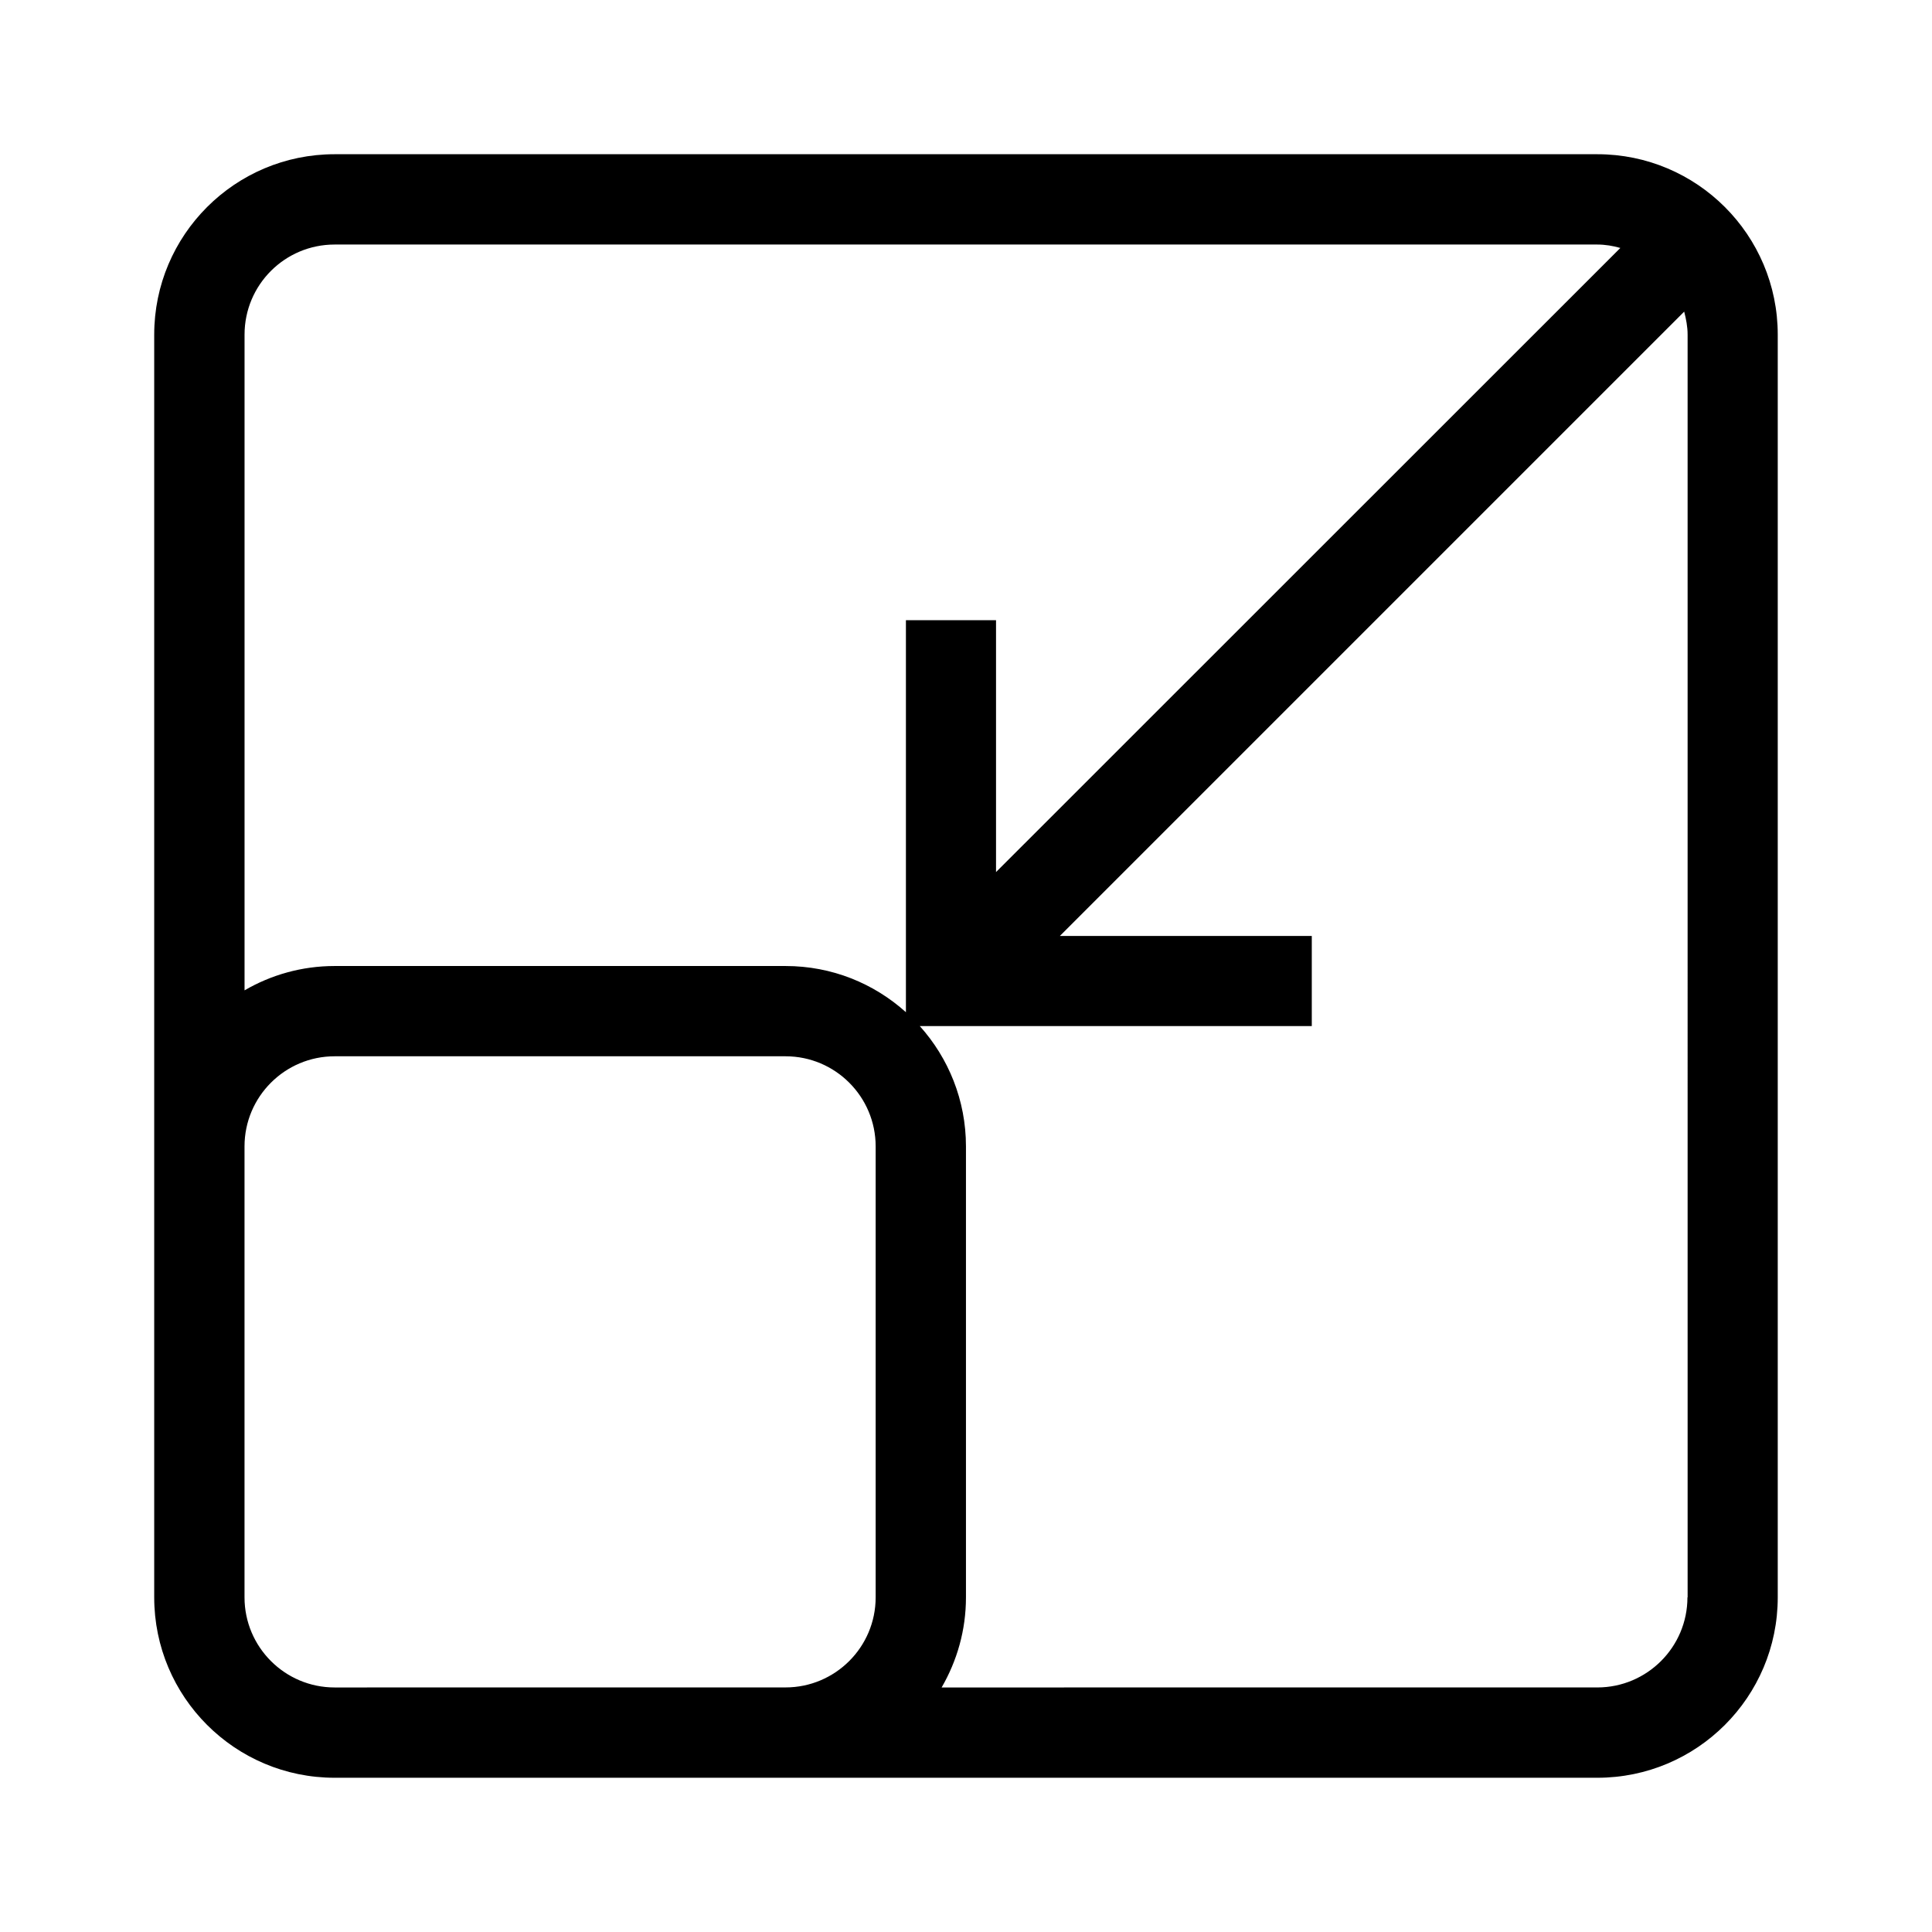
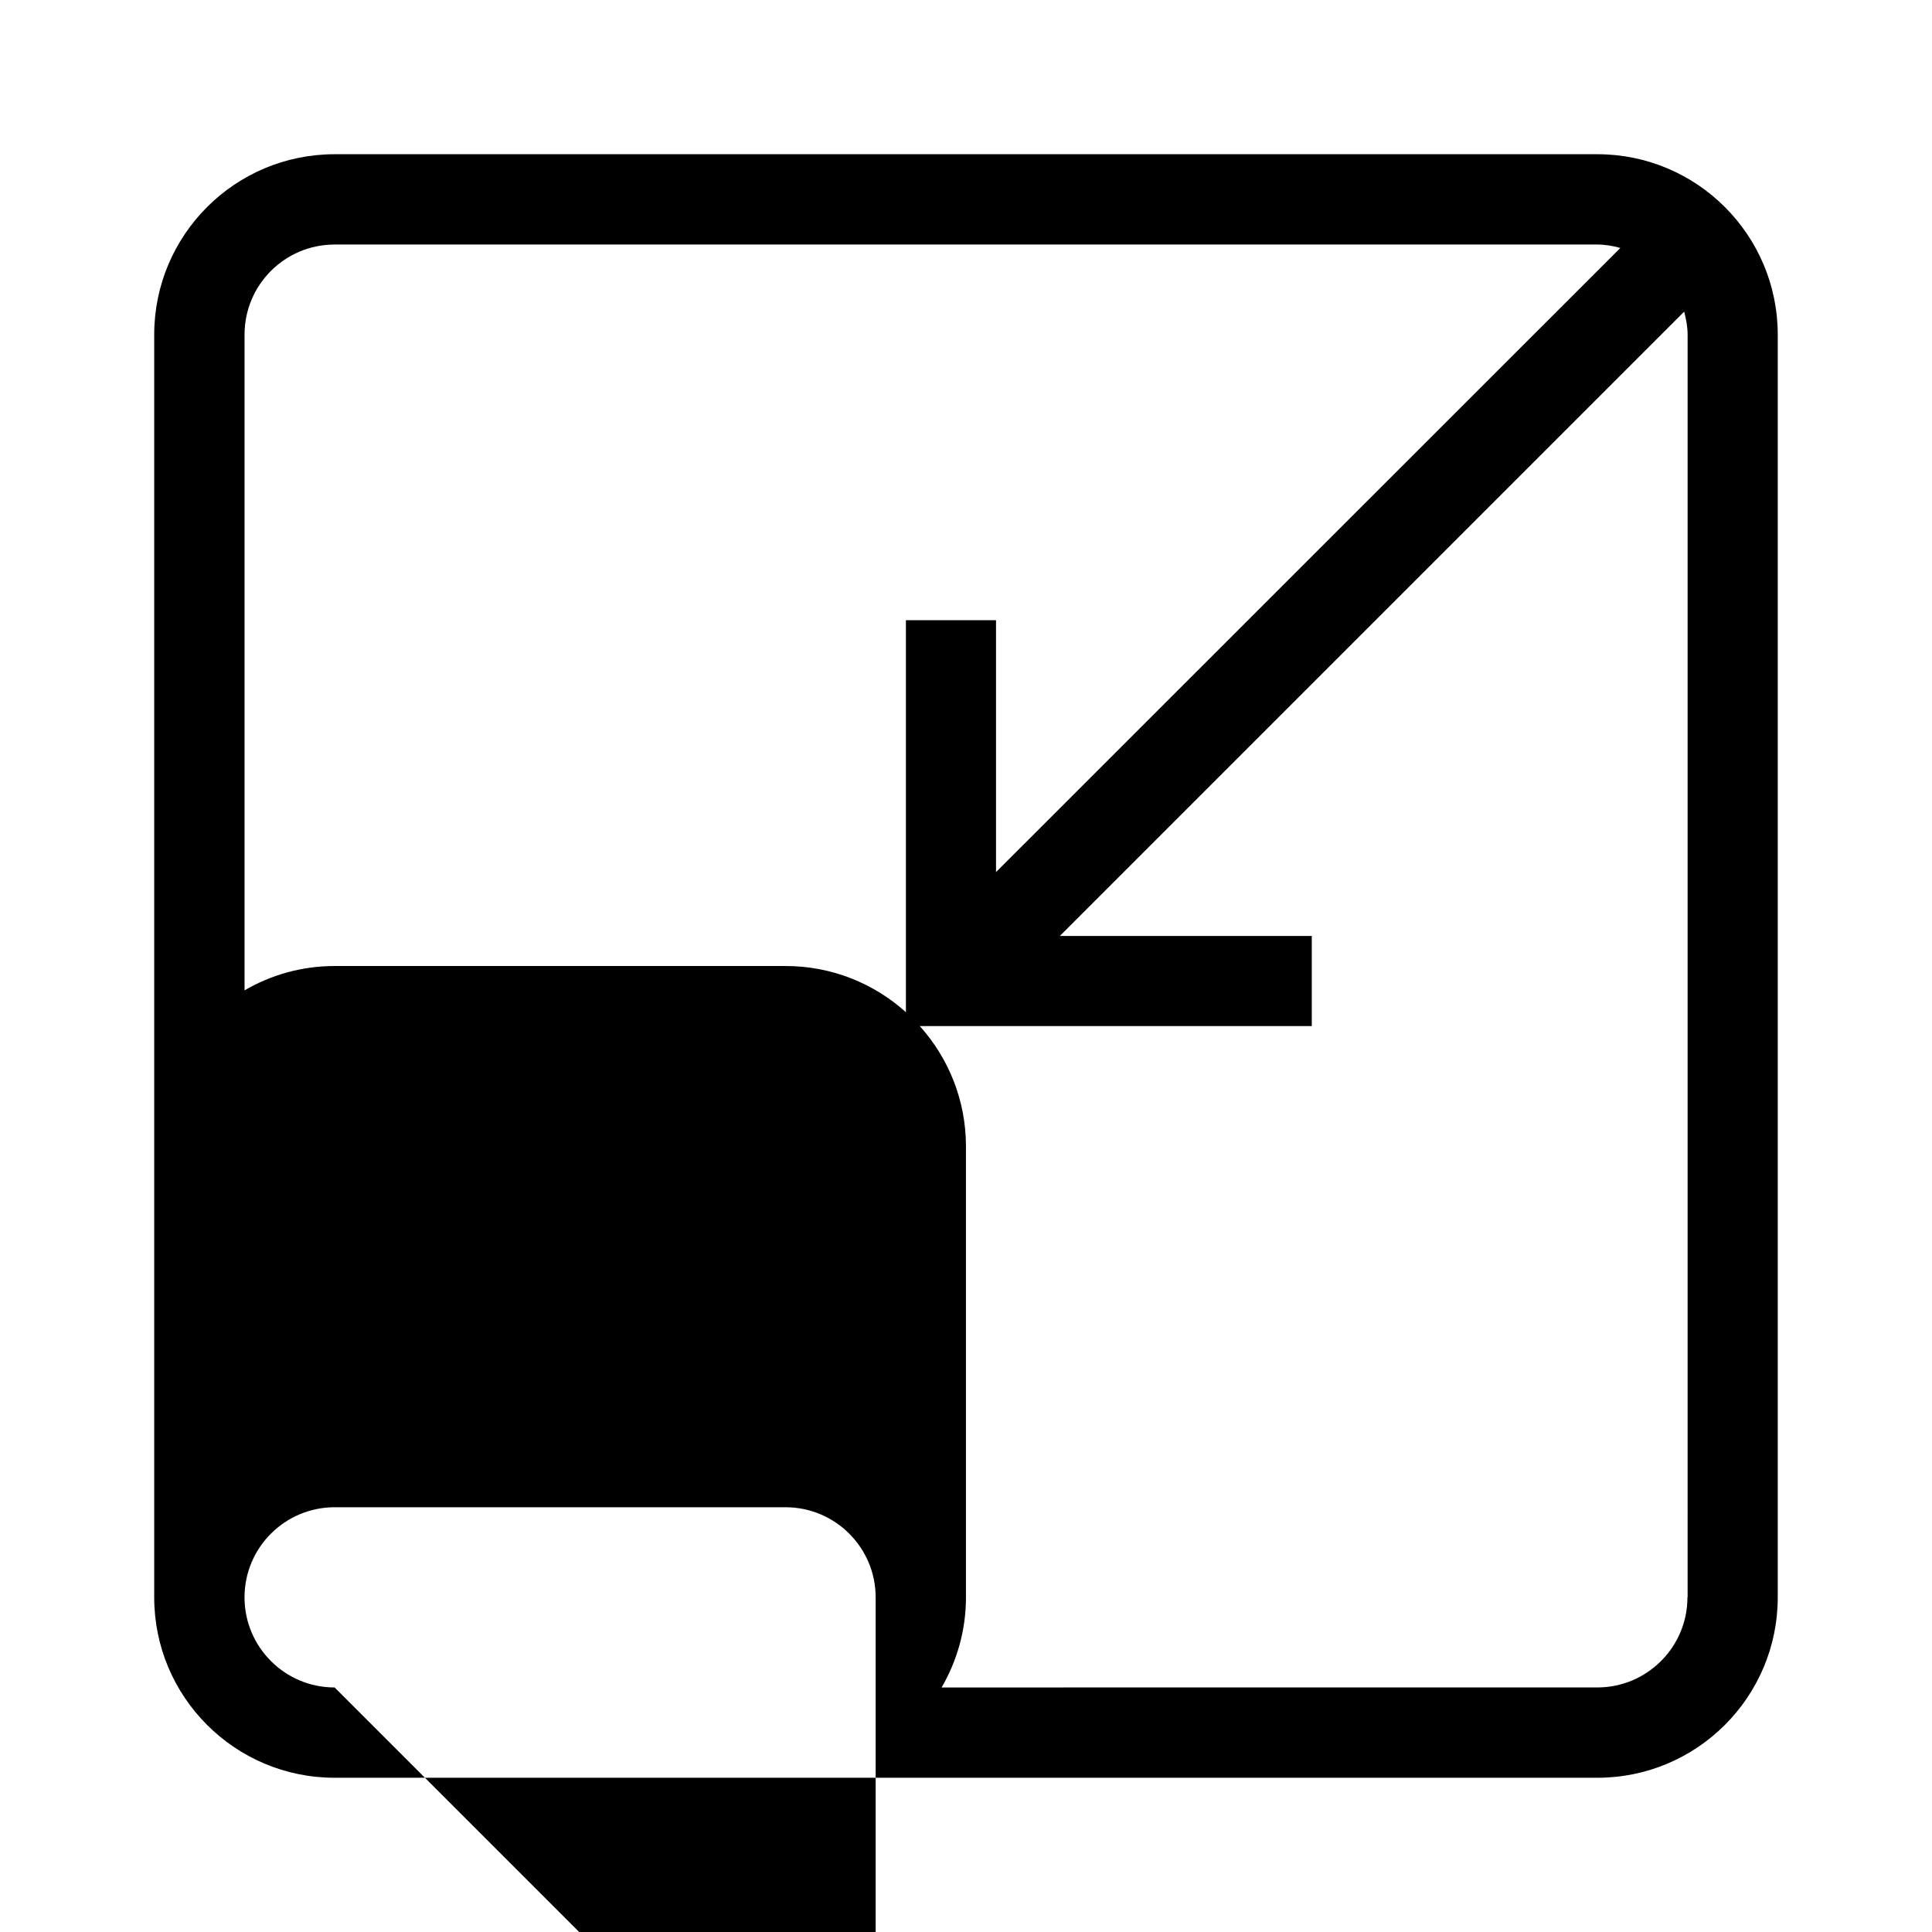
<svg xmlns="http://www.w3.org/2000/svg" fill="#000000" width="800px" height="800px" version="1.1" viewBox="144 144 512 512">
-   <path d="m567.31 184.87h-334.63c-26.398 0-47.812 21.41-47.812 47.812v334.63c0 26.398 21.41 47.812 47.812 47.812h334.63c26.398 0 47.812-21.41 47.812-47.812v-334.63c0-26.398-21.41-47.812-47.812-47.812zm-334.63 23.934h334.63c2.117 0 4.133 0.352 6.098 0.906l-165.45 165.4v-66.754h-23.879v103.89c-8.465-7.609-19.598-12.242-31.891-12.242h-119.5c-8.715 0-16.879 2.367-23.879 6.449v-173.77c0-13.199 10.68-23.879 23.879-23.879zm0 382.39c-13.199 0-23.879-10.73-23.879-23.879v-119.51c0-13.199 10.73-23.879 23.879-23.879h119.5c13.199 0 23.879 10.73 23.879 23.879v119.5c0 13.199-10.73 23.879-23.879 23.879zm358.51-23.883c0 13.199-10.73 23.879-23.879 23.879l-173.77 0.004c4.082-7.055 6.449-15.164 6.449-23.879v-119.51c0-12.242-4.637-23.426-12.242-31.891h103.89v-23.879h-66.758l165.45-165.45c0.504 1.965 0.906 3.981 0.906 6.098l0.004 334.62z" />
+   <path d="m567.31 184.87h-334.63c-26.398 0-47.812 21.41-47.812 47.812v334.63c0 26.398 21.41 47.812 47.812 47.812h334.63c26.398 0 47.812-21.41 47.812-47.812v-334.63c0-26.398-21.41-47.812-47.812-47.812zm-334.63 23.934h334.63c2.117 0 4.133 0.352 6.098 0.906l-165.45 165.4v-66.754h-23.879v103.89c-8.465-7.609-19.598-12.242-31.891-12.242h-119.5c-8.715 0-16.879 2.367-23.879 6.449v-173.77c0-13.199 10.68-23.879 23.879-23.879zm0 382.39c-13.199 0-23.879-10.73-23.879-23.879c0-13.199 10.73-23.879 23.879-23.879h119.5c13.199 0 23.879 10.73 23.879 23.879v119.5c0 13.199-10.73 23.879-23.879 23.879zm358.51-23.883c0 13.199-10.73 23.879-23.879 23.879l-173.77 0.004c4.082-7.055 6.449-15.164 6.449-23.879v-119.51c0-12.242-4.637-23.426-12.242-31.891h103.89v-23.879h-66.758l165.45-165.45c0.504 1.965 0.906 3.981 0.906 6.098l0.004 334.62z" />
</svg>